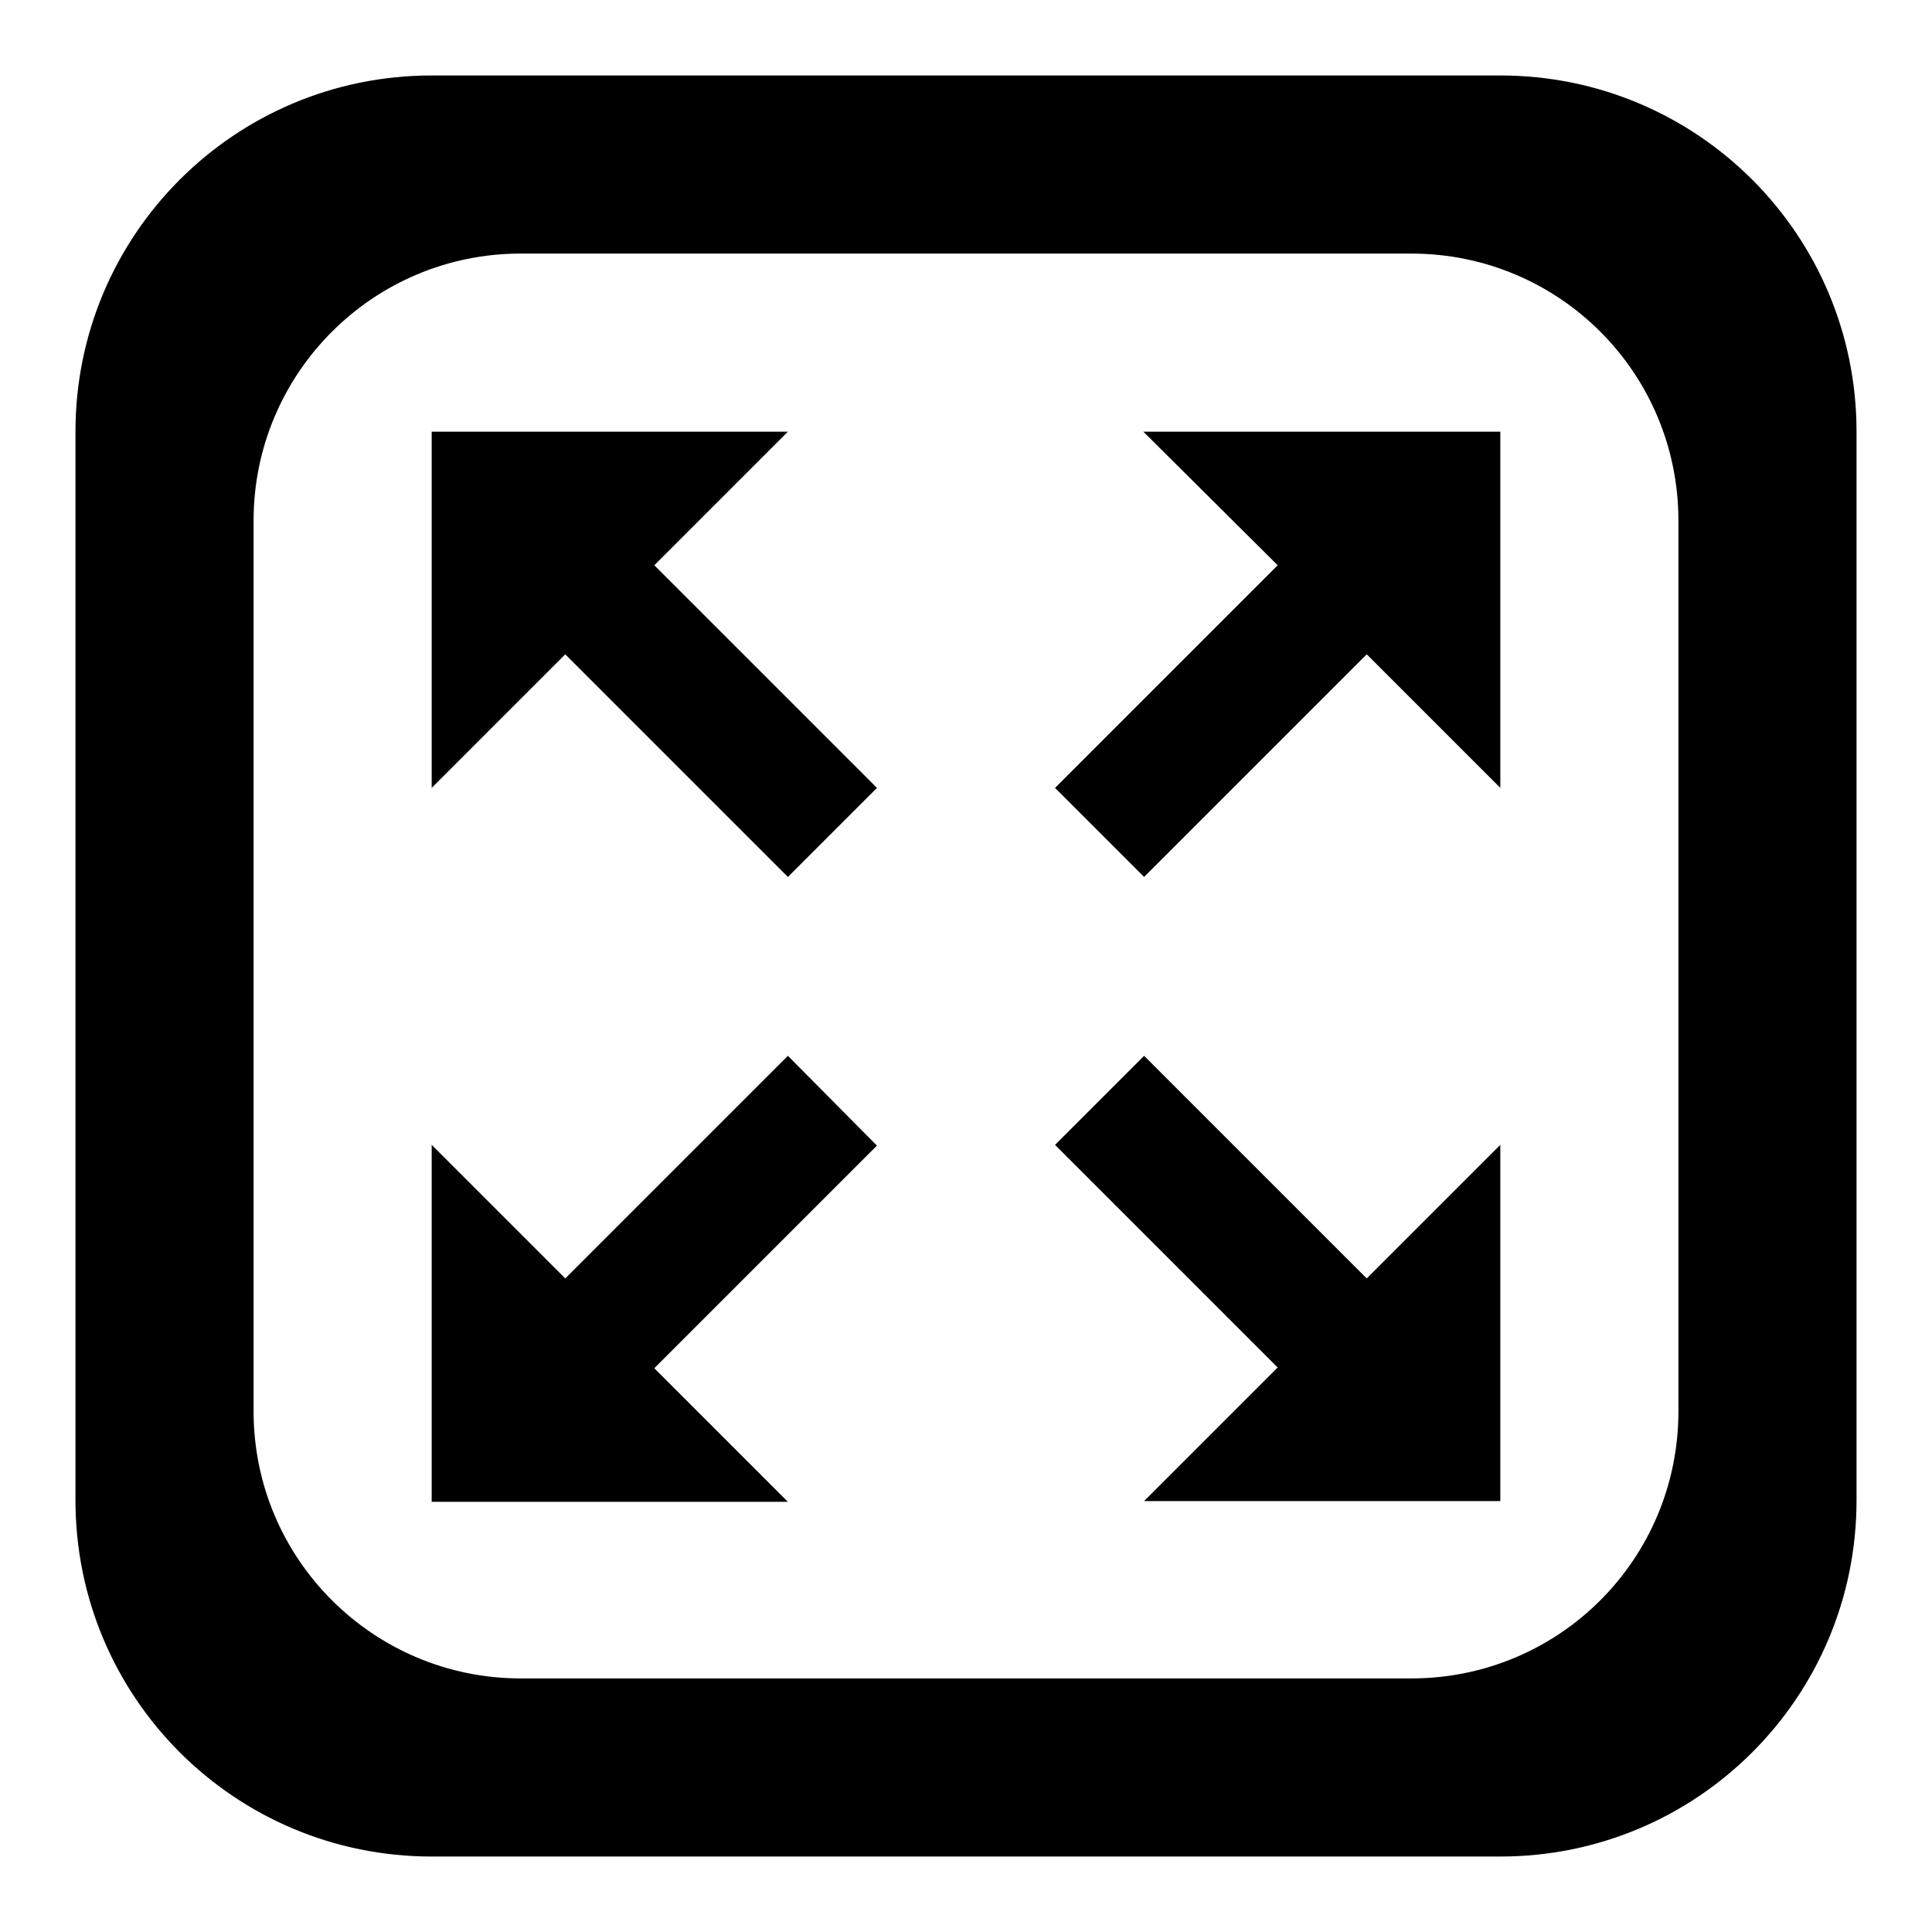
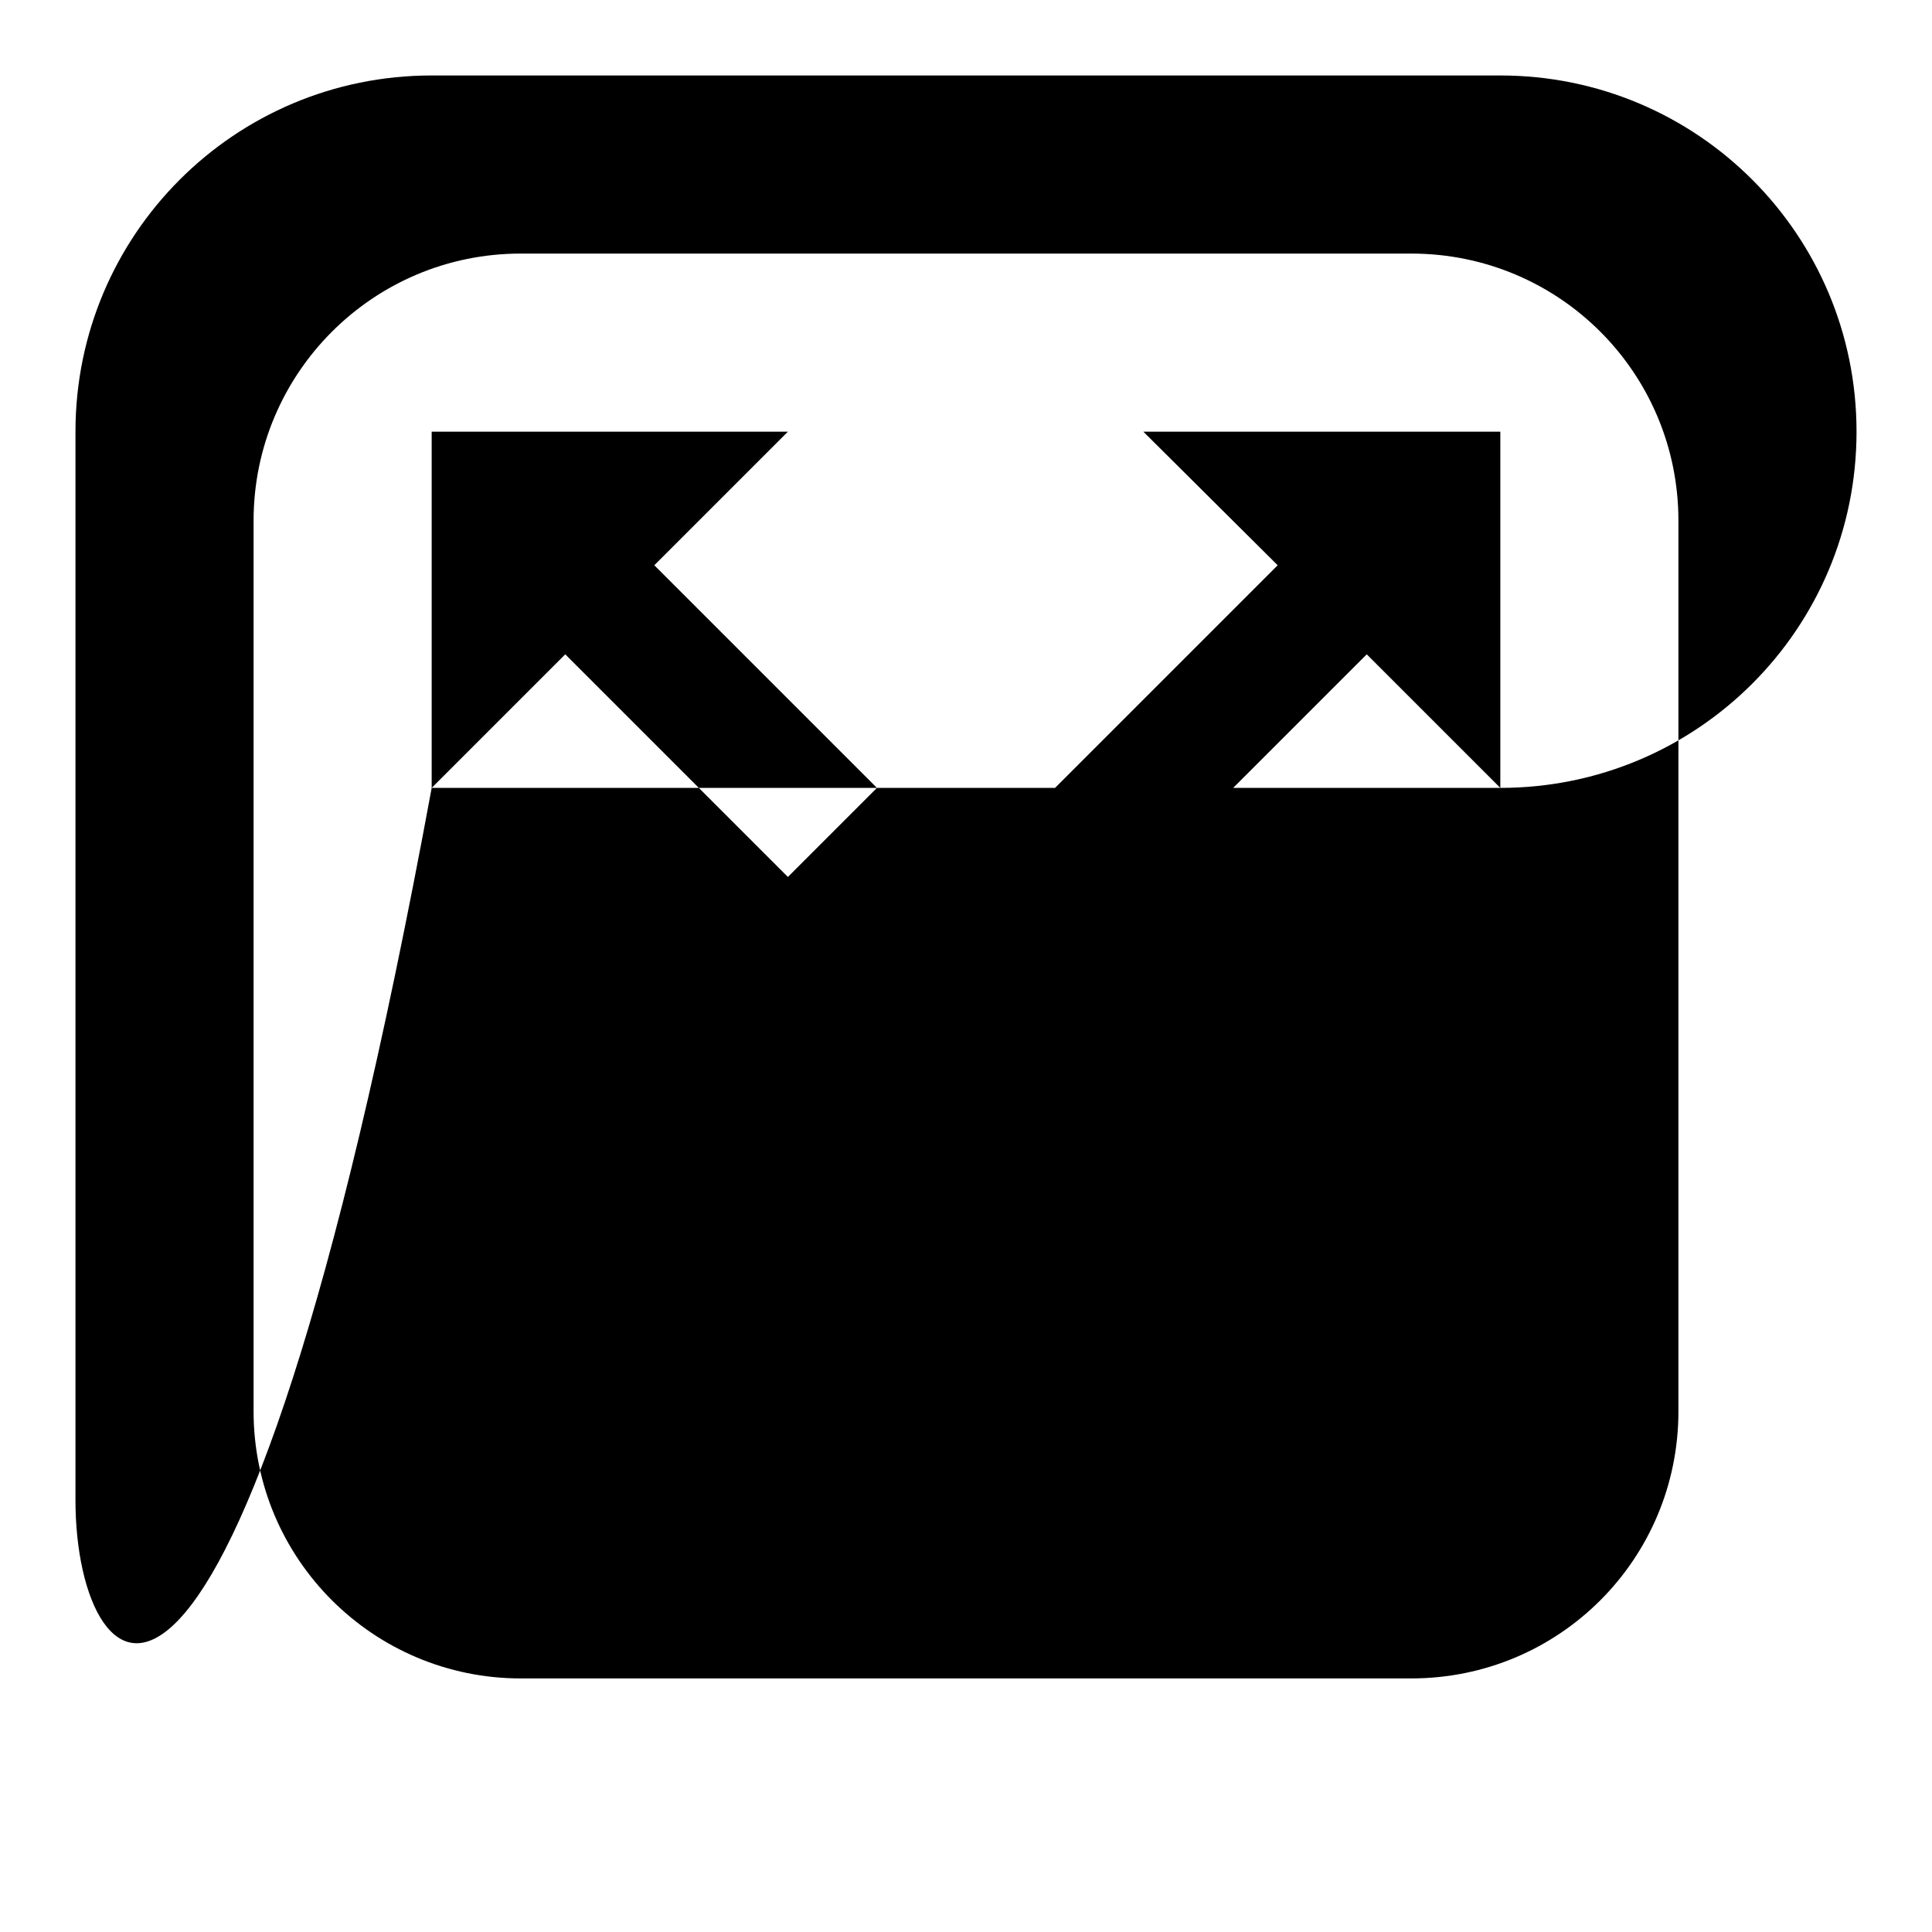
<svg xmlns="http://www.w3.org/2000/svg" version="1.1" x="0px" y="0px" viewBox="0 0 256 256" enable-background="new 0 0 256 256" xml:space="preserve">
  <g>
    <g>
-       <path fill="#000000" d="M86.7,74.9l29.5,29.5l-11.8,11.8L74.9,86.7l-17.7,17.7l0-47.2l47.2,0L86.7,74.9z M104.4,139.9l-29.5,29.5l-17.7-17.7l0,47.3l47.2,0l-17.7-17.7l29.5-29.5L104.4,139.9z M151.6,139.9l-11.8,11.8l29.5,29.5l-17.7,17.7h47.2v-47.2l-17.7,17.7L151.6,139.9z M246,57.2v141.6c0,26.1-21.1,47.2-47.2,47.2H57.2C31.1,246,10,224.9,10,198.8V57.2C10,31.1,31.1,10,57.2,10h141.6C224.9,10,246,31.1,246,57.2z M222.4,69c0-19.6-15.8-35.4-35.4-35.4H69c-19.6,0-35.4,15.9-35.4,35.4v118c0,19.6,15.9,35.4,35.4,35.4h118c19.6,0,35.4-15.8,35.4-35.4L222.4,69L222.4,69z M169.3,74.9l-29.5,29.5l11.8,11.8l29.5-29.5l17.7,17.7l0-47.2l-47.3,0L169.3,74.9z" />
+       <path fill="#000000" d="M86.7,74.9l29.5,29.5l-11.8,11.8L74.9,86.7l-17.7,17.7l0-47.2l47.2,0L86.7,74.9z M104.4,139.9l-29.5,29.5l-17.7-17.7l0,47.3l47.2,0l-17.7-17.7l29.5-29.5L104.4,139.9z M151.6,139.9l-11.8,11.8l29.5,29.5l-17.7,17.7h47.2v-47.2l-17.7,17.7L151.6,139.9z M246,57.2c0,26.1-21.1,47.2-47.2,47.2H57.2C31.1,246,10,224.9,10,198.8V57.2C10,31.1,31.1,10,57.2,10h141.6C224.9,10,246,31.1,246,57.2z M222.4,69c0-19.6-15.8-35.4-35.4-35.4H69c-19.6,0-35.4,15.9-35.4,35.4v118c0,19.6,15.9,35.4,35.4,35.4h118c19.6,0,35.4-15.8,35.4-35.4L222.4,69L222.4,69z M169.3,74.9l-29.5,29.5l11.8,11.8l29.5-29.5l17.7,17.7l0-47.2l-47.3,0L169.3,74.9z" />
    </g>
  </g>
</svg>